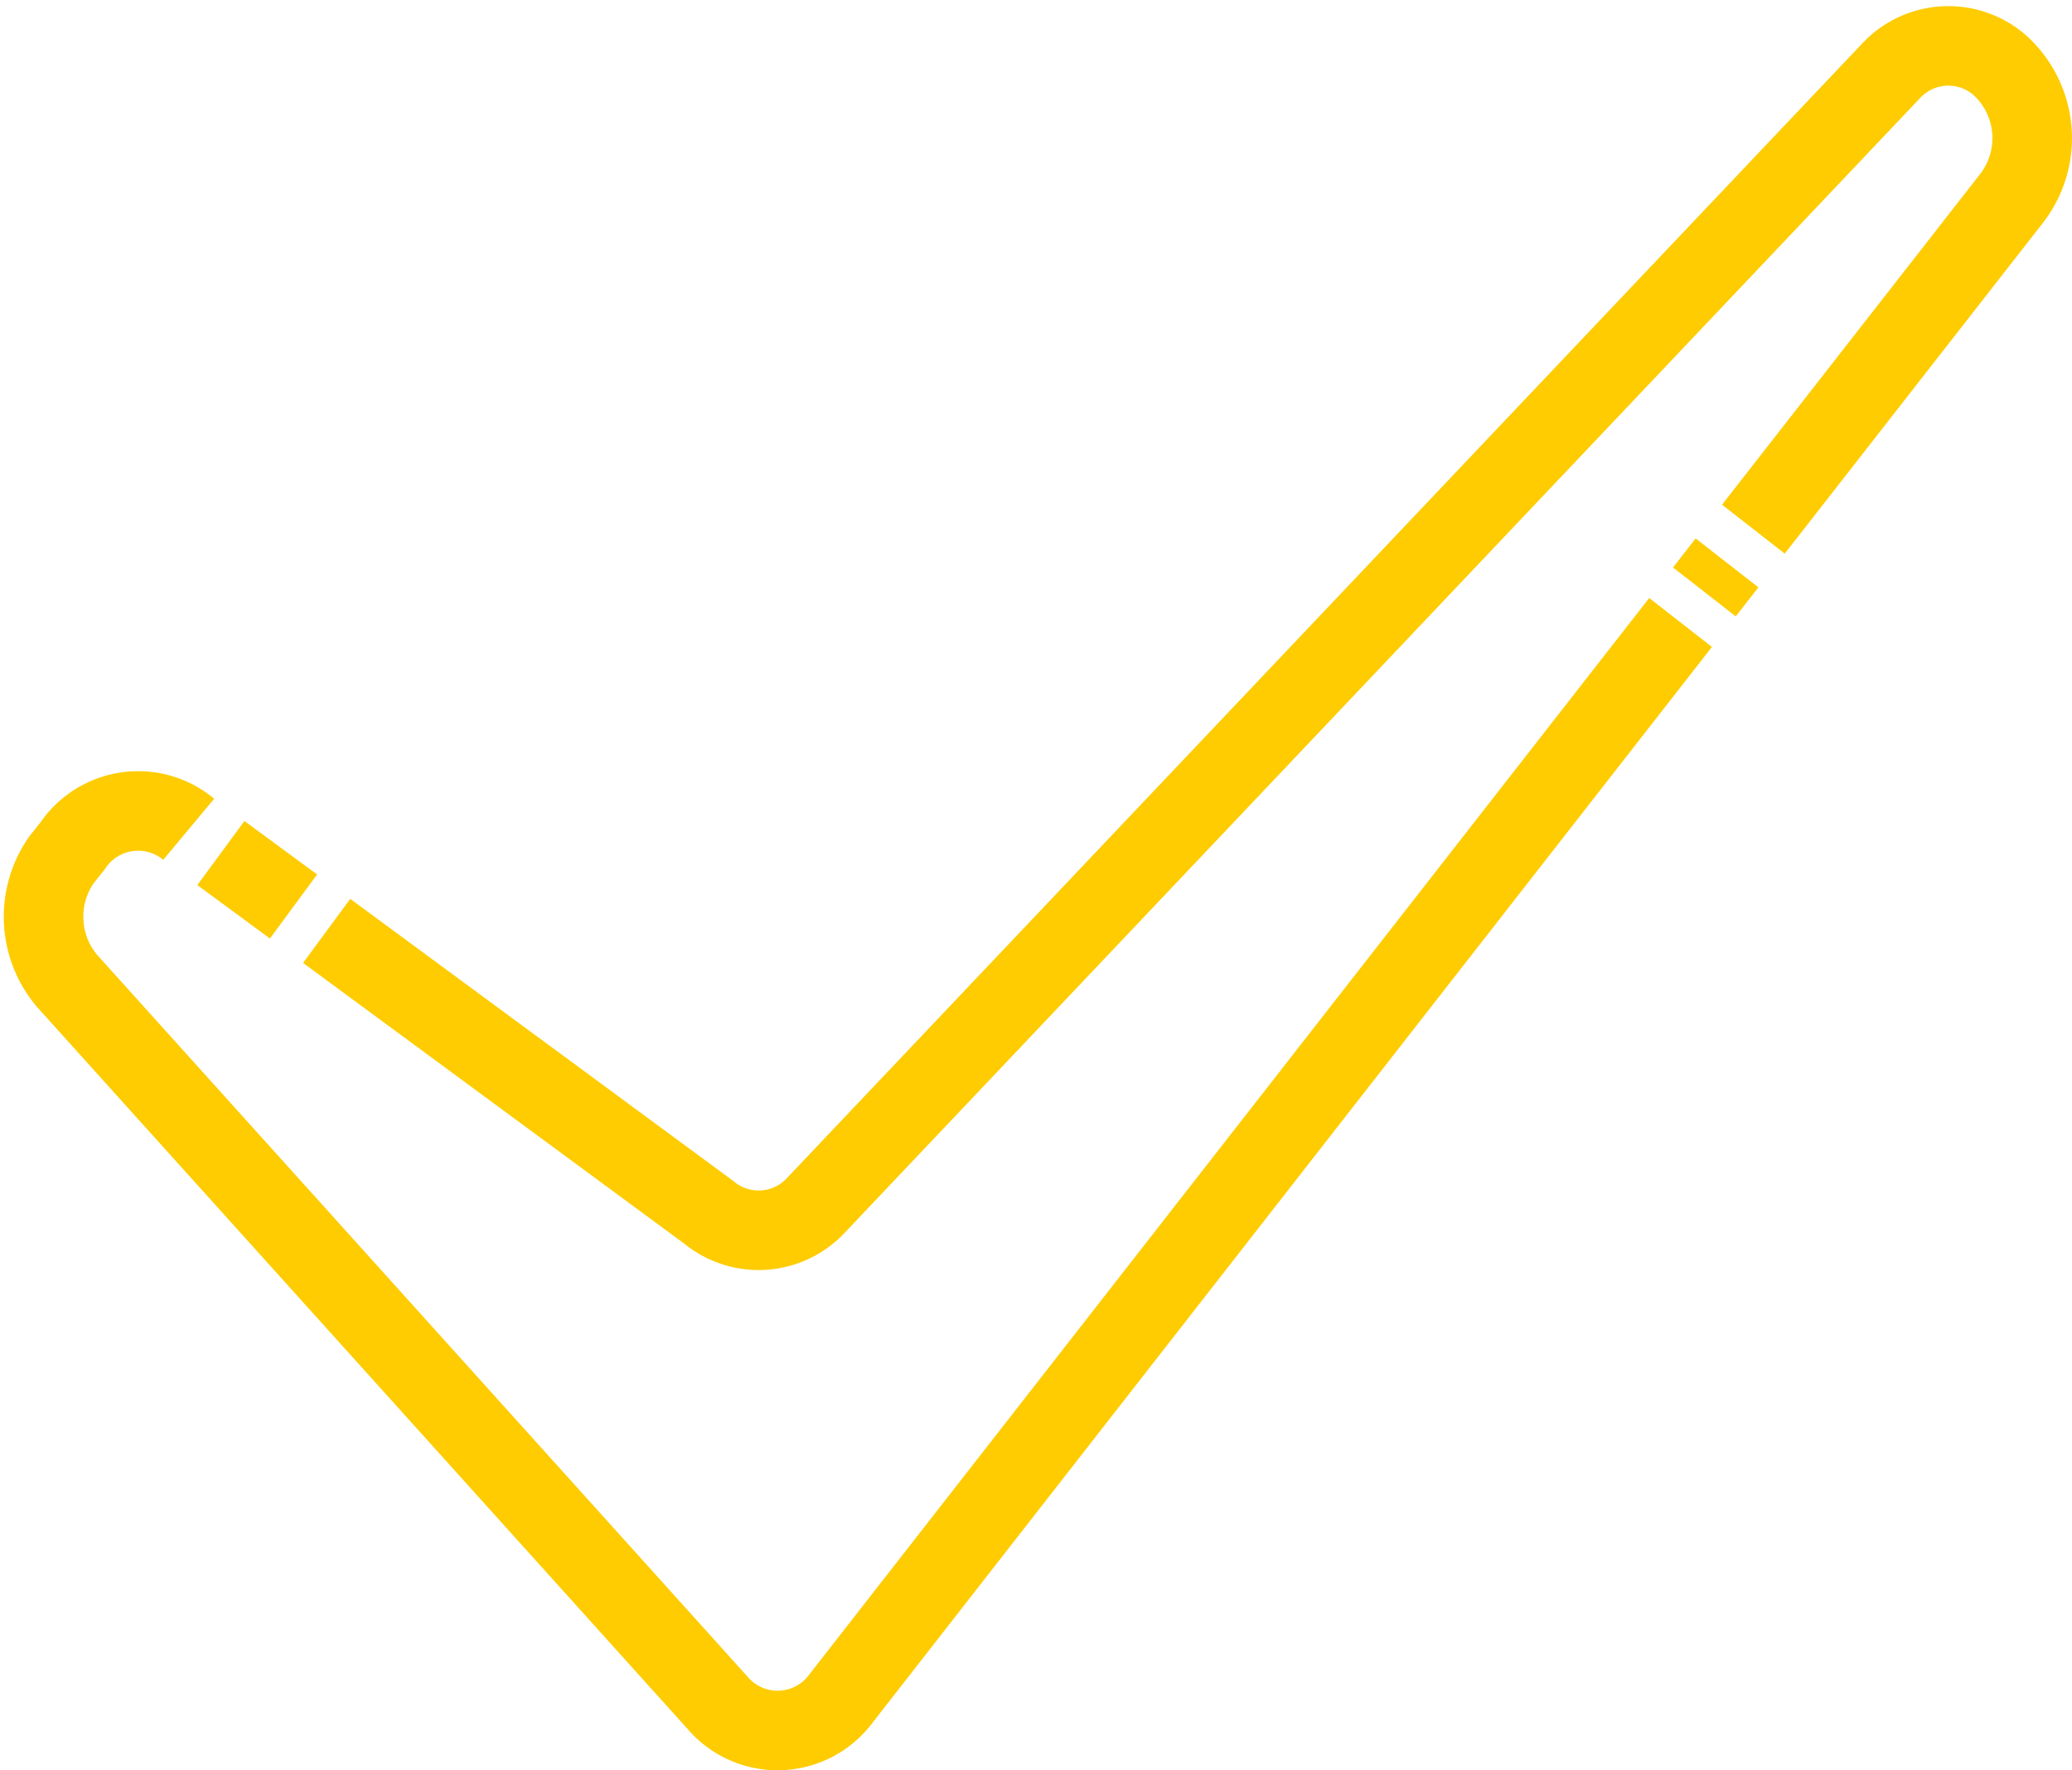
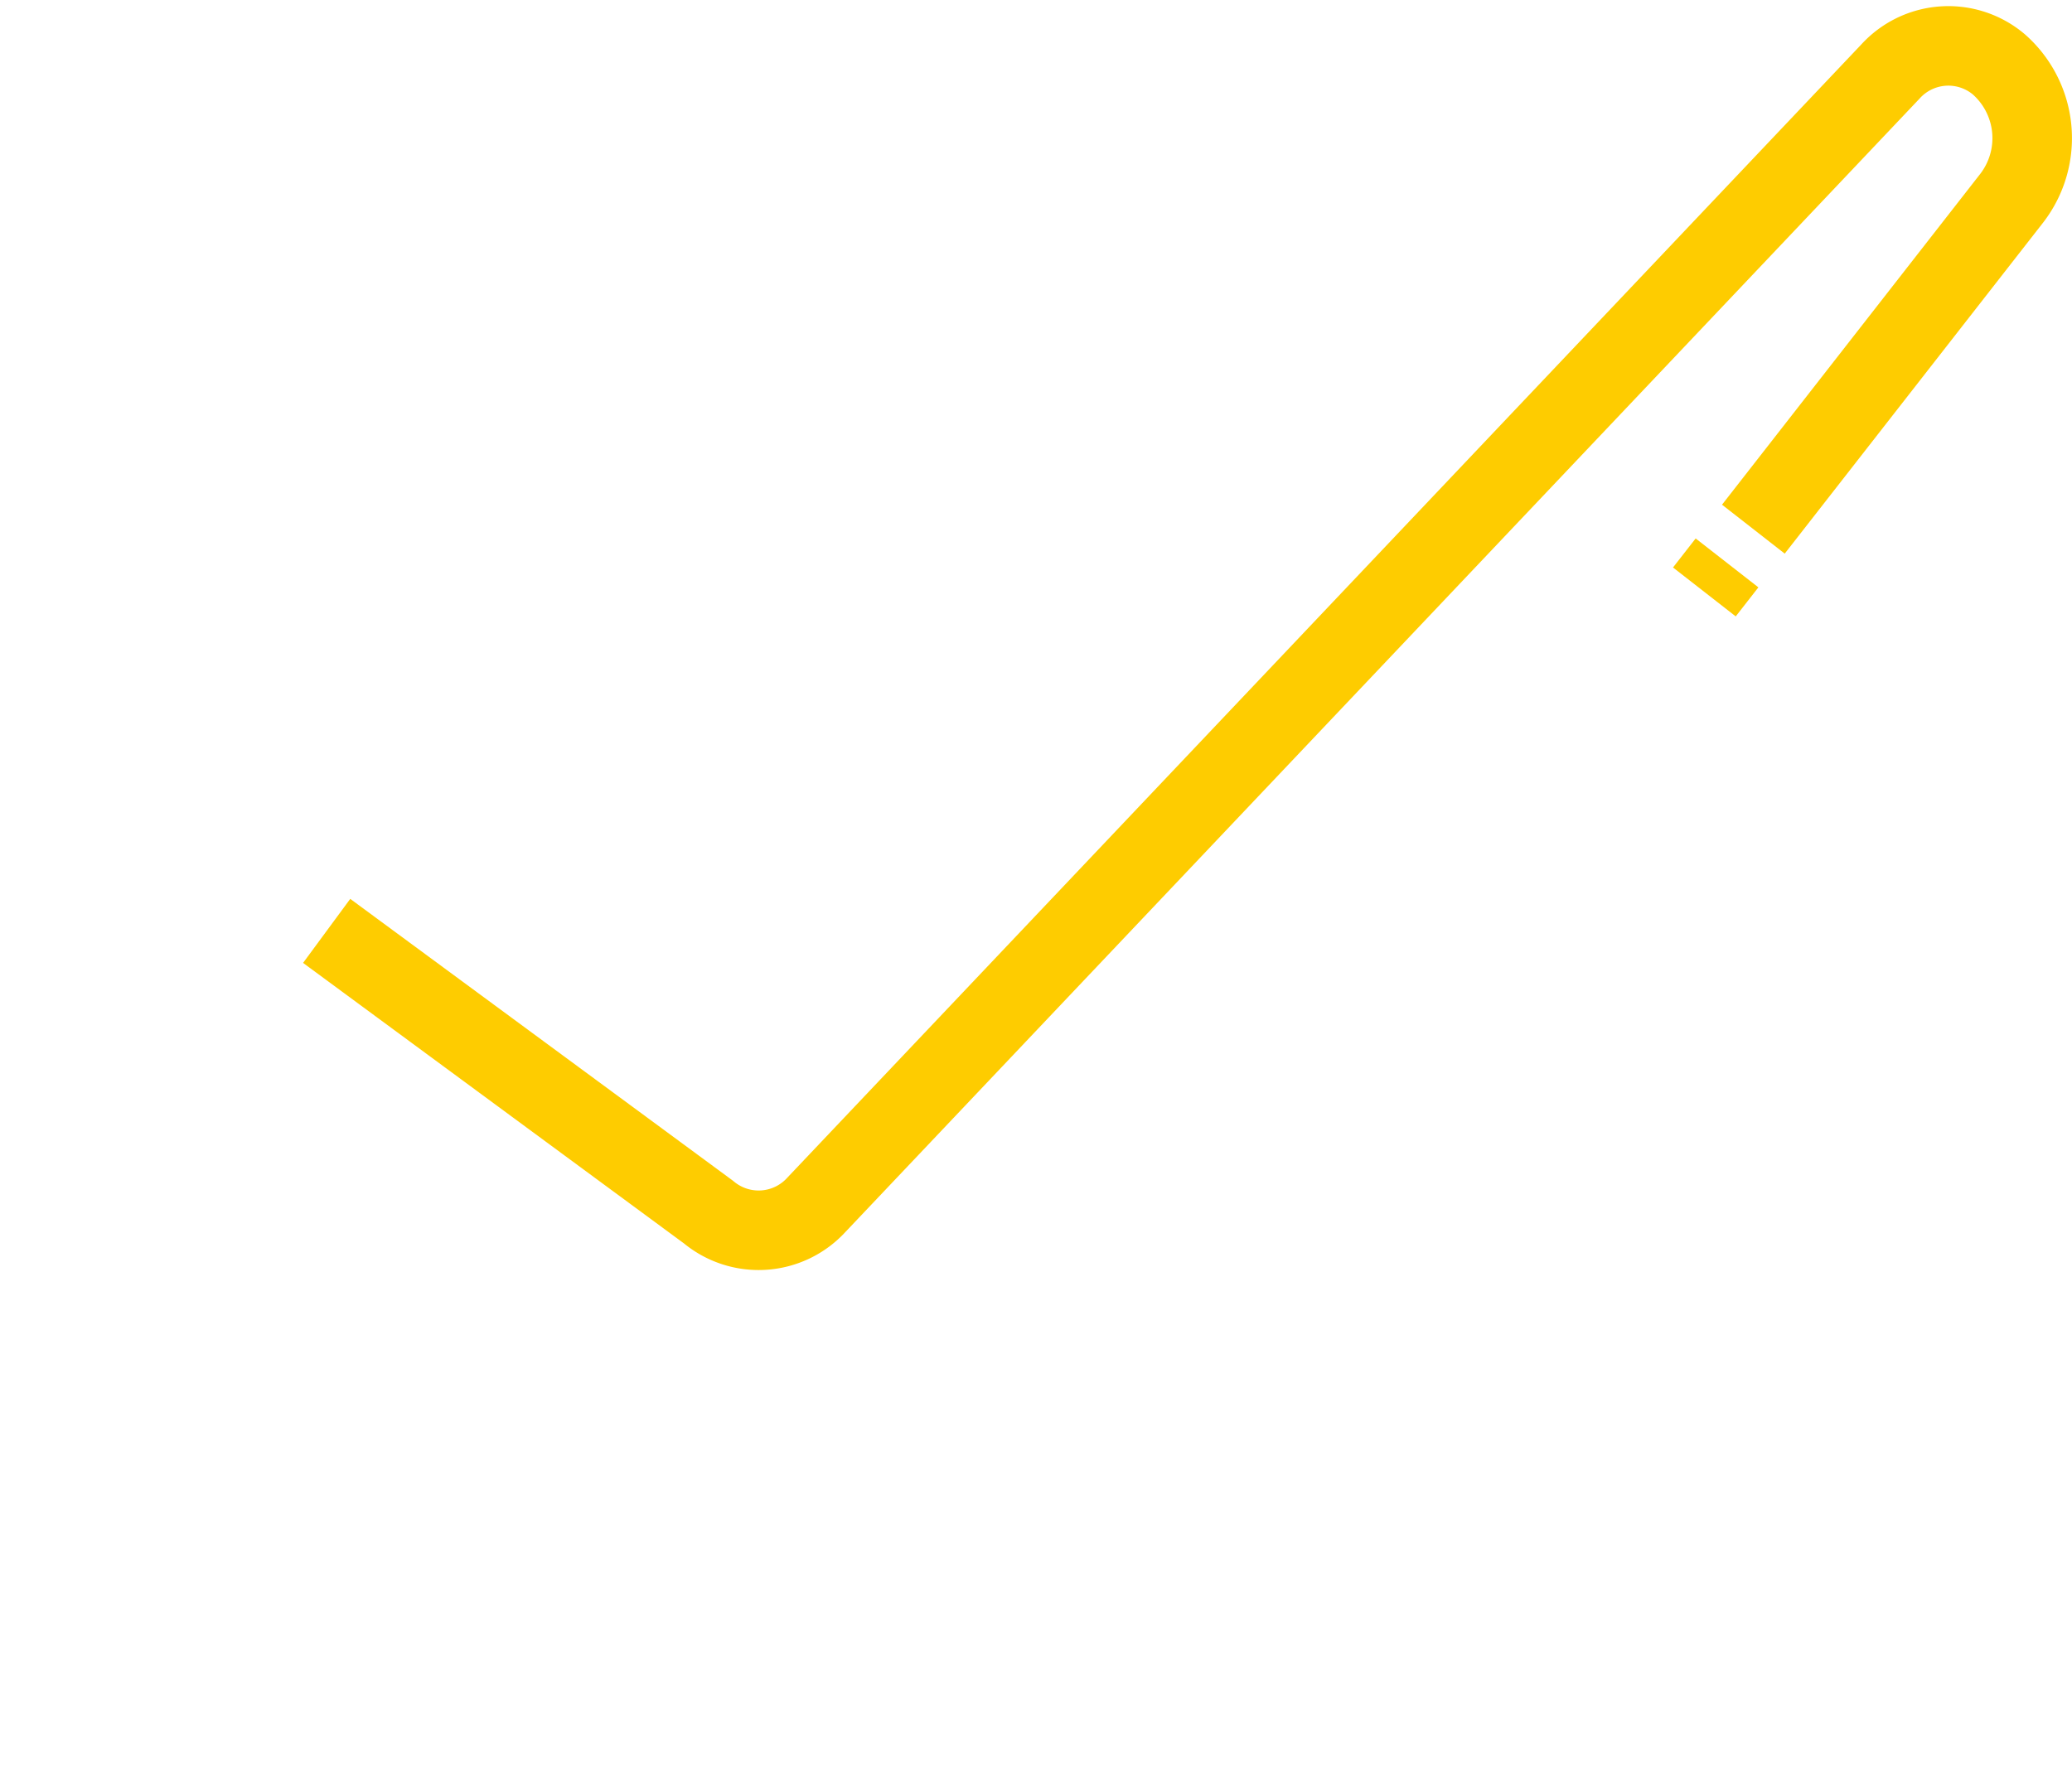
<svg xmlns="http://www.w3.org/2000/svg" width="78.146" height="66.78" viewBox="0 0 78.146 66.78">
  <g id="Group_61" data-name="Group 61" transform="translate(-137.005 -178.986)">
    <path id="Path_212" data-name="Path 212" d="M231.458,198.947l9.75-12.493a3.709,3.709,0,0,0-.5-5.047h0a2.951,2.951,0,0,0-4.078.274l-40.511,42.753a2.951,2.951,0,0,1-4.07.274l-14.4-10.607" transform="translate(-28.324)" fill="none" stroke="#fecc00" stroke-linejoin="round" stroke-width="3" />
    <line id="Line_89" data-name="Line 89" y1="1.095" x2="0.854" transform="translate(201.286 200.22)" fill="none" stroke="#fecc00" stroke-linejoin="round" stroke-width="3" />
-     <path id="Path_213" data-name="Path 213" d="M144.122,267.98a2.978,2.978,0,0,0-4.195.38,3.071,3.071,0,0,0-.185.247l-.411.515a3.745,3.745,0,0,0,.2,4.574l24.517,27.213a2.975,2.975,0,0,0,4.681-.148l31.659-40.582" transform="translate(0 -57.712)" fill="none" stroke="#fecc00" stroke-linejoin="round" stroke-width="3" />
-     <path id="Path_214" data-name="Path 214" d="M165.817,293.974l-1.38-1.016-1.36-1" transform="translate(-17.742 -80.793)" fill="none" stroke="#fecc00" stroke-linejoin="round" stroke-width="3" />
  </g>
</svg>